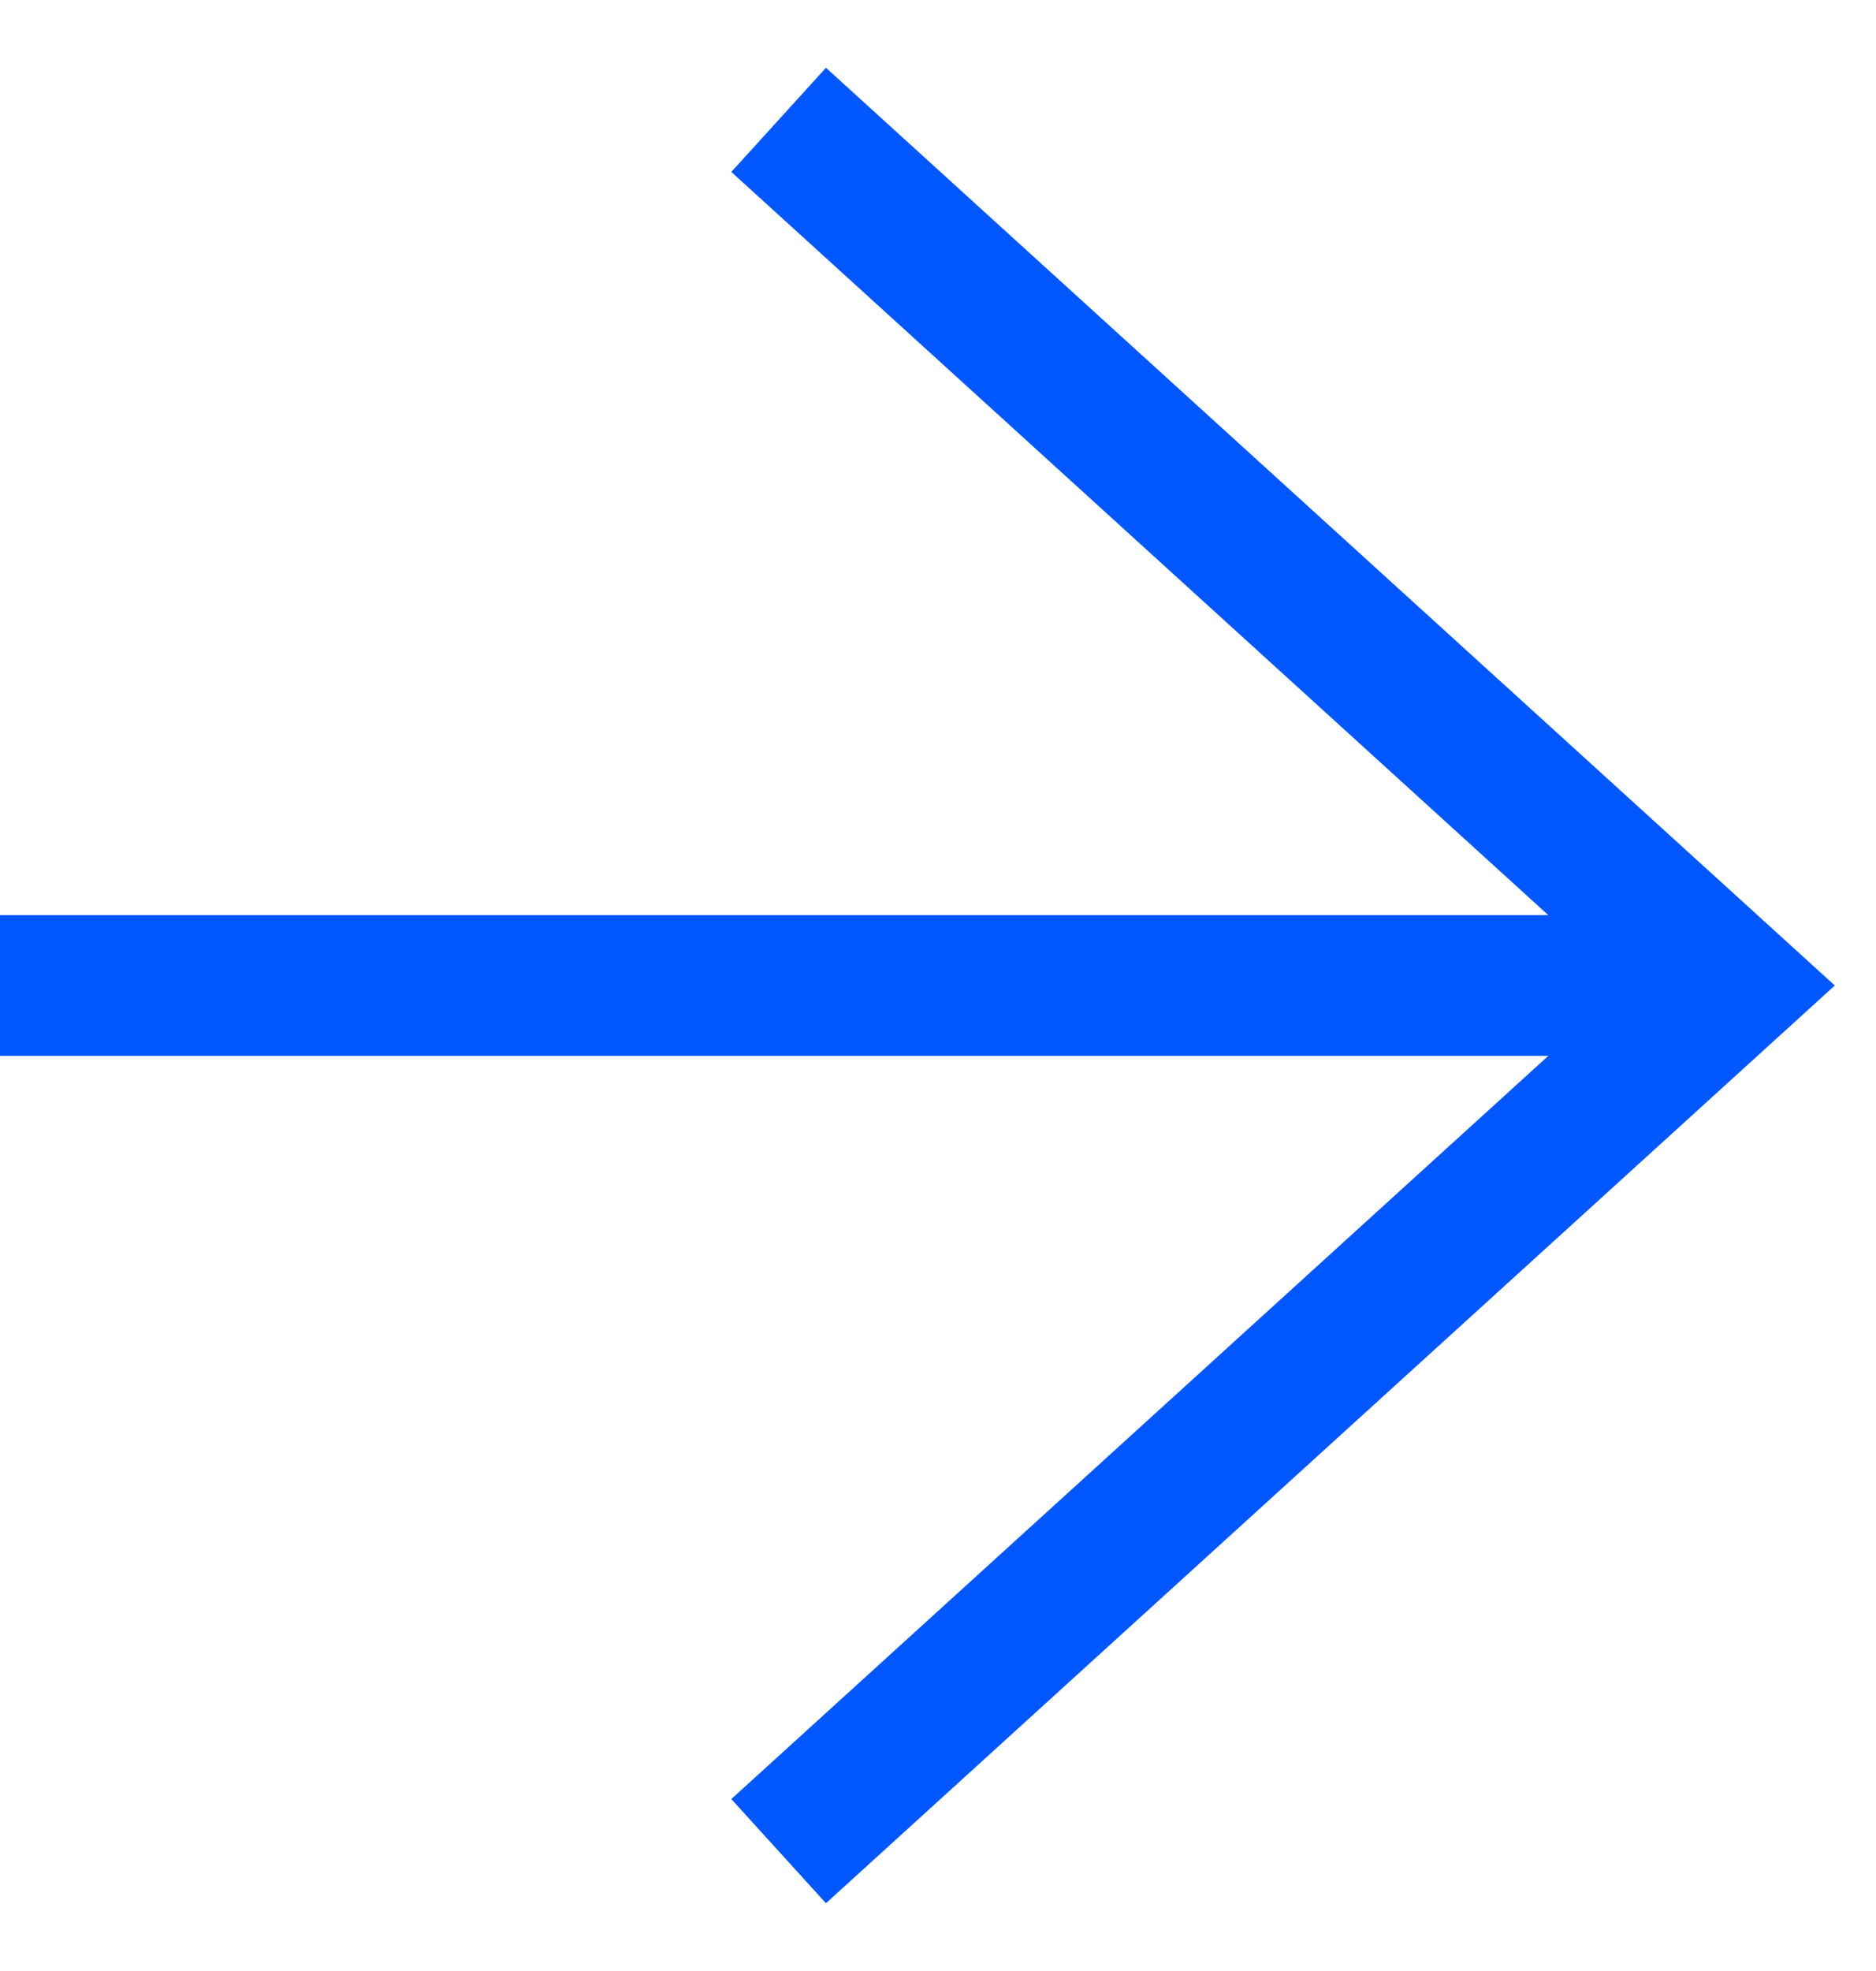
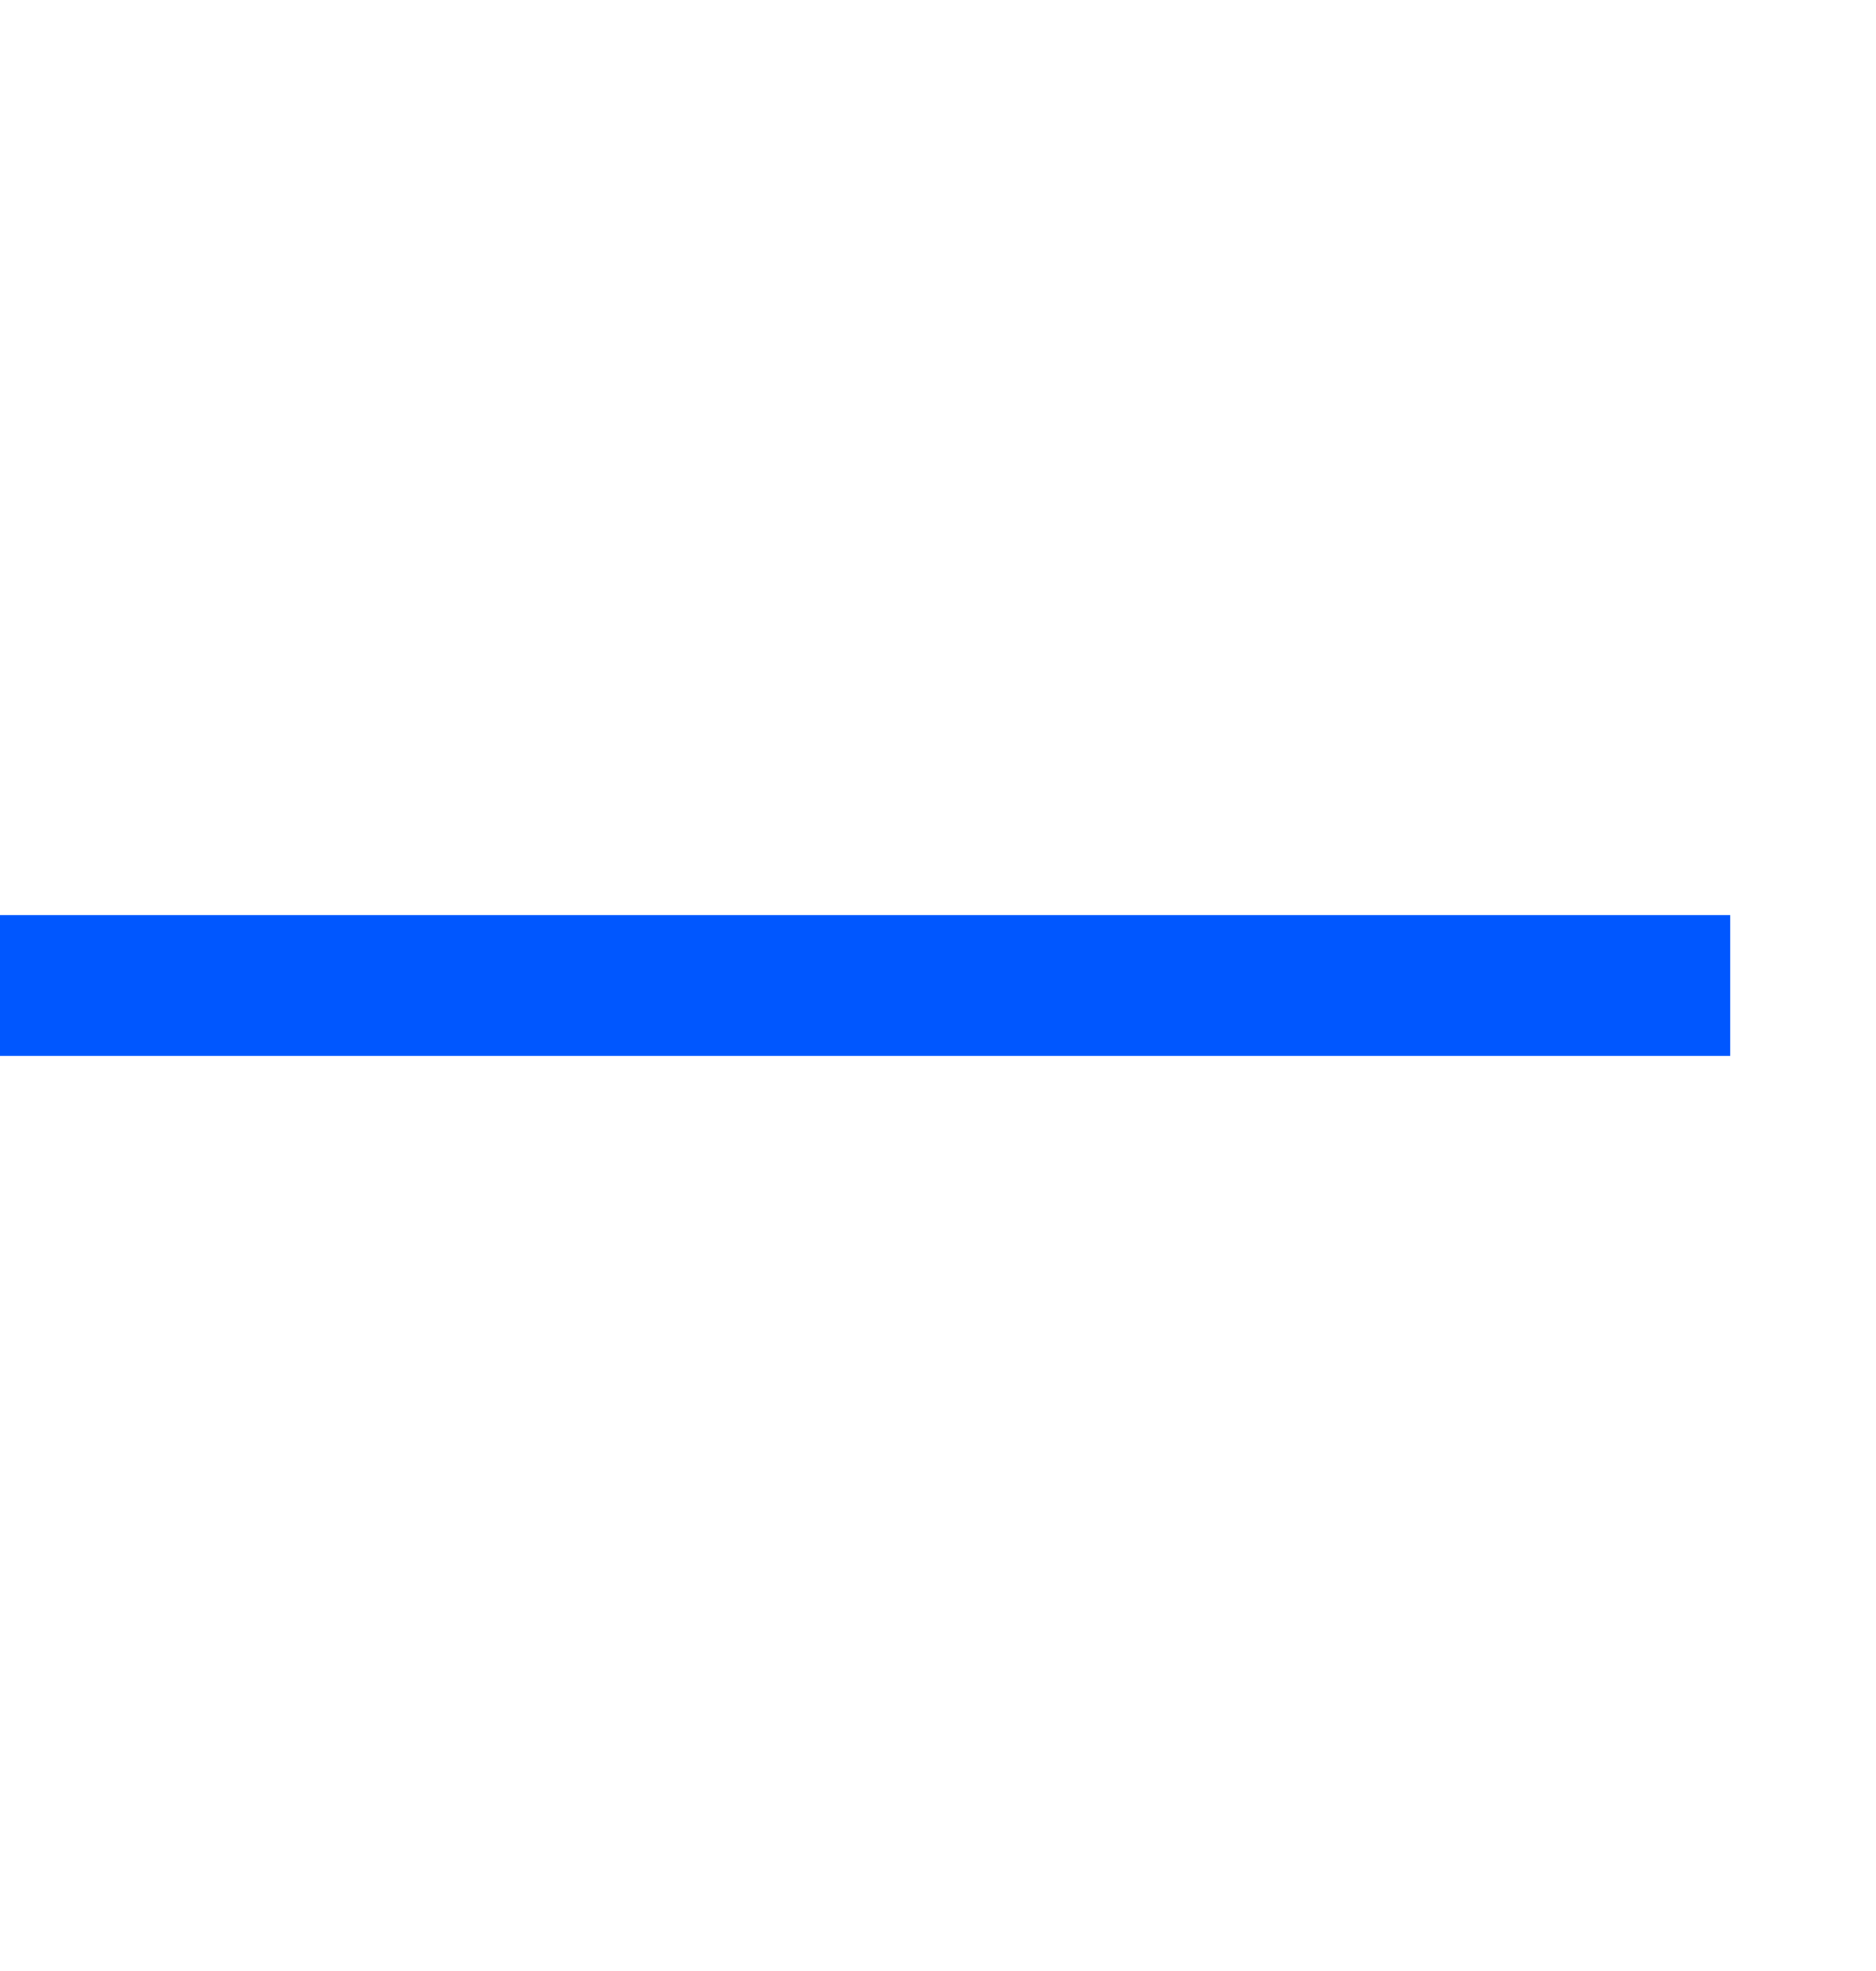
<svg xmlns="http://www.w3.org/2000/svg" width="20" height="21" viewBox="0 0 20 21" fill="none">
  <g id="Group 176">
-     <path id="Vector" d="M8.301 1.277L18.446 10.5L8.301 19.723" stroke="#0057FF" stroke-width="1.5" stroke-miterlimit="10" />
    <path id="Vector_2" d="M18.446 10.5H0" stroke="#0057FF" stroke-width="1.5" stroke-miterlimit="10" />
  </g>
</svg>